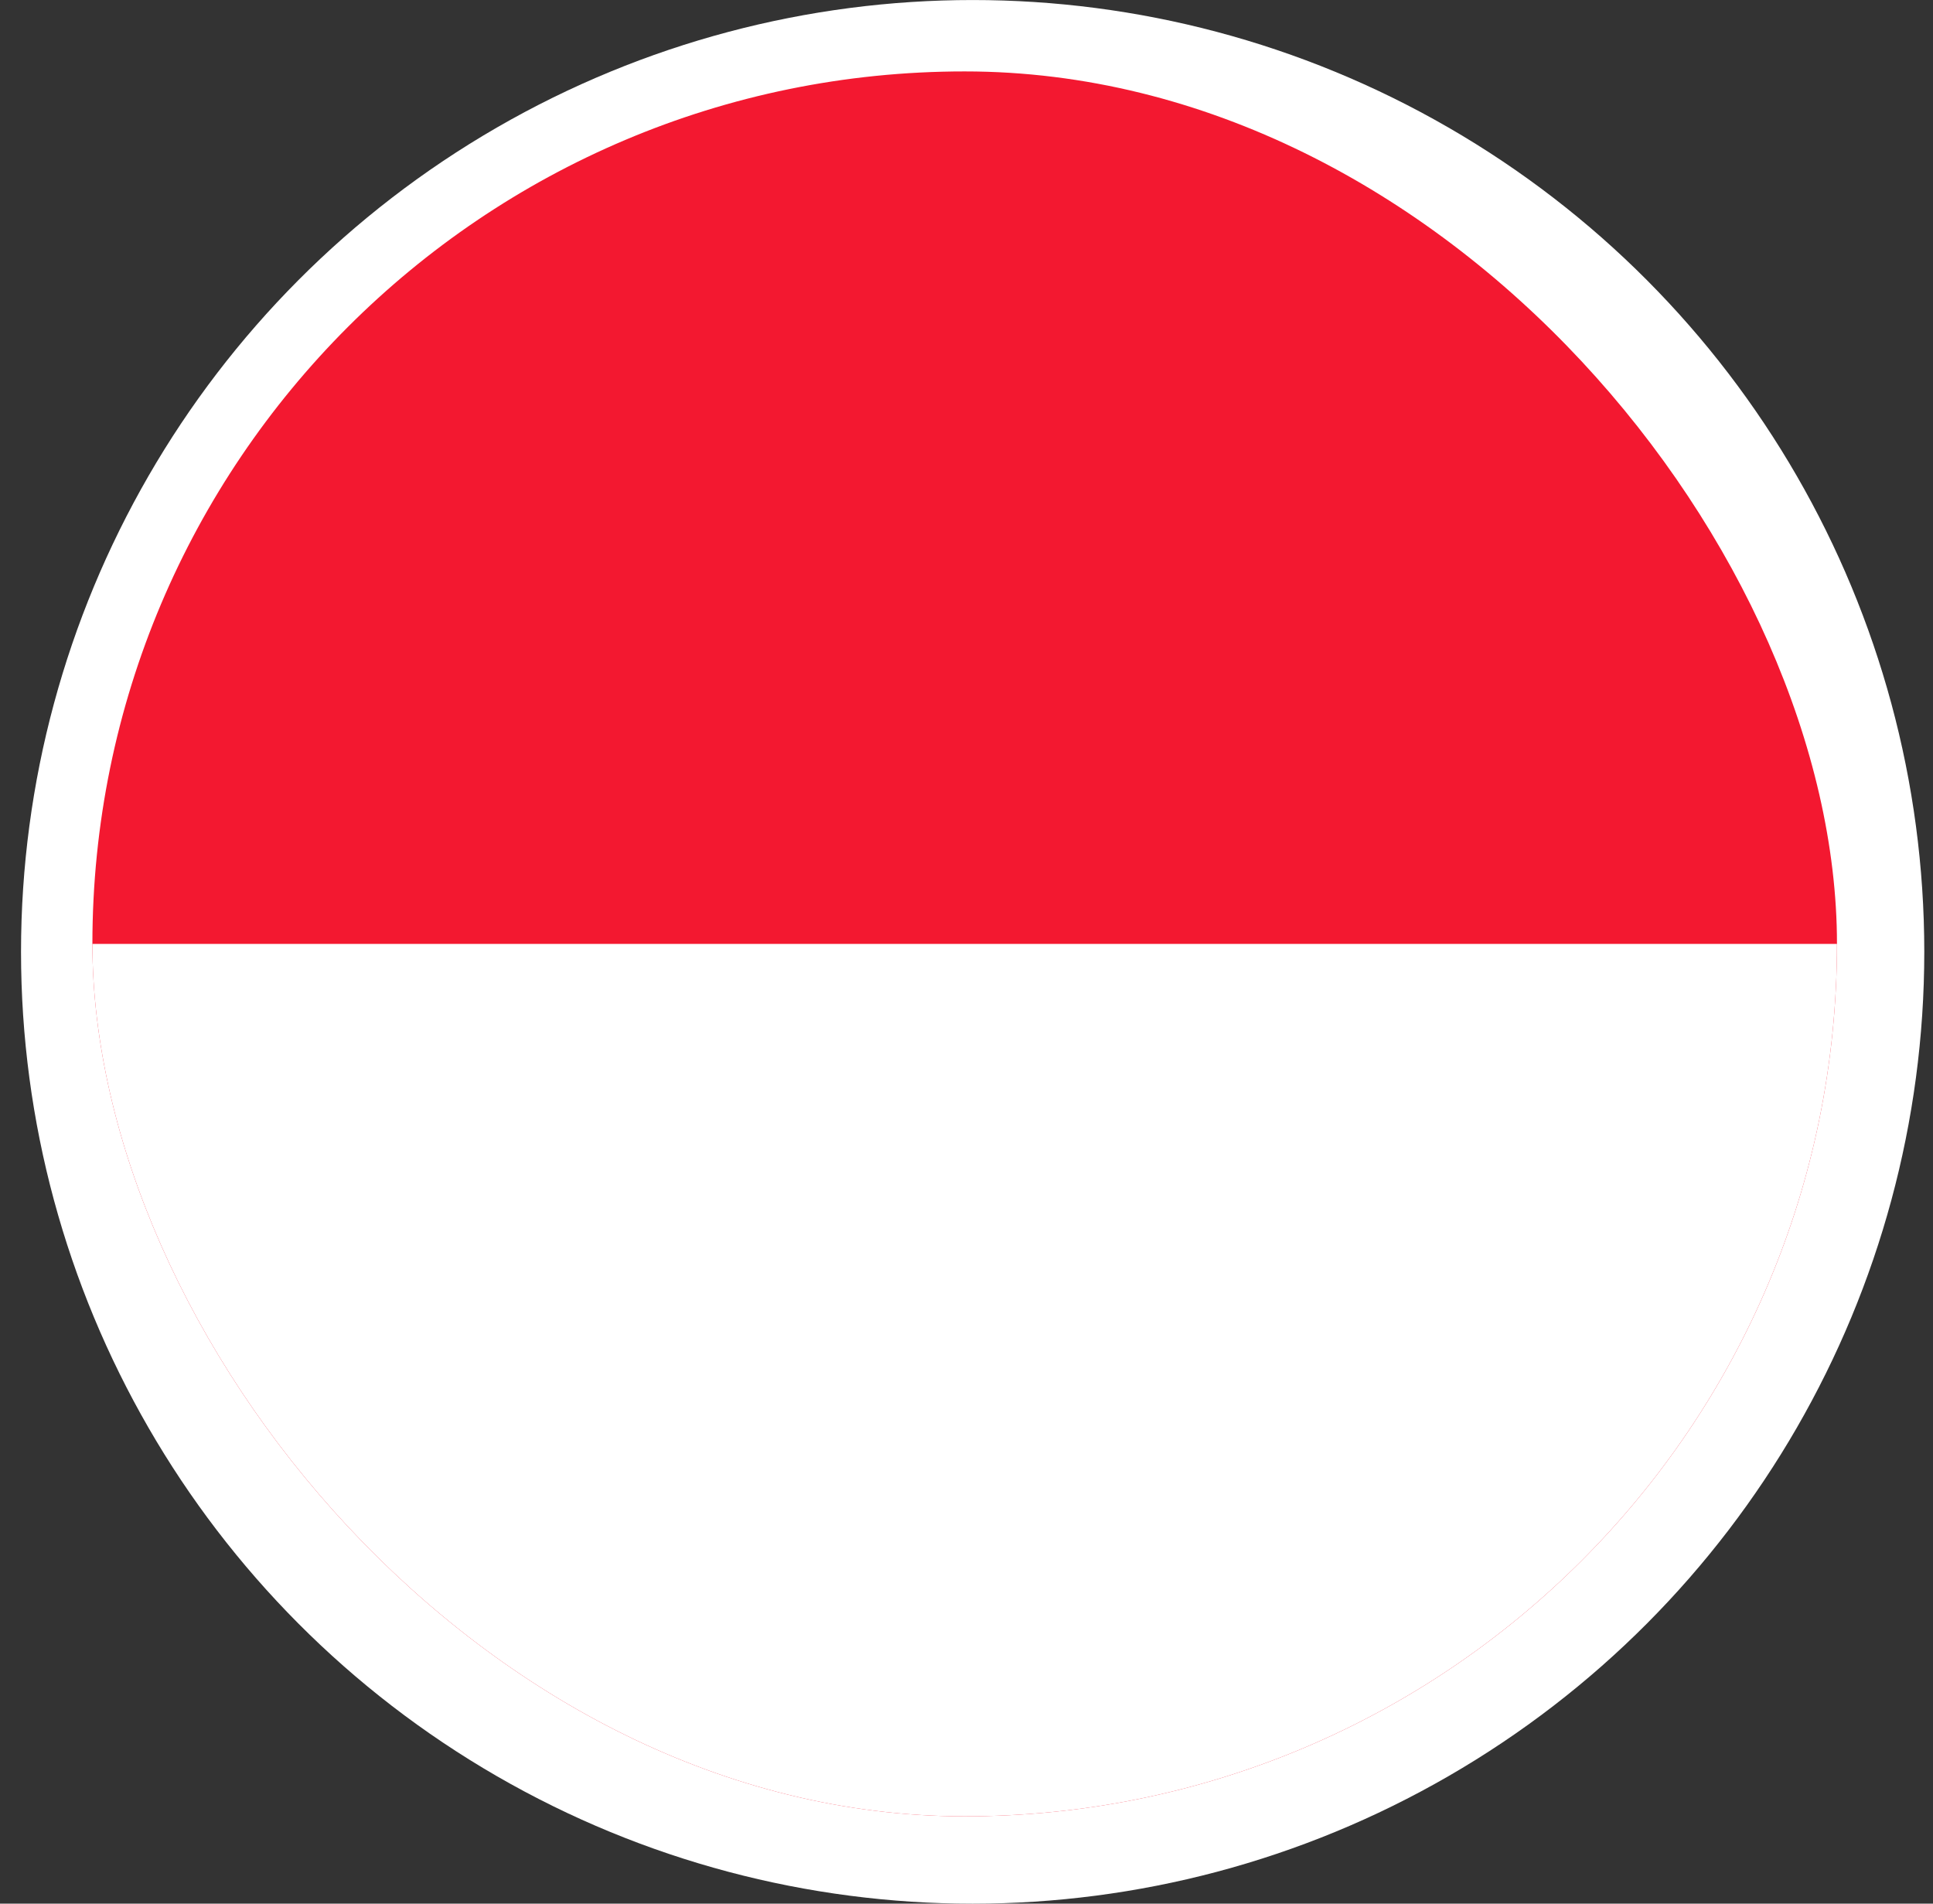
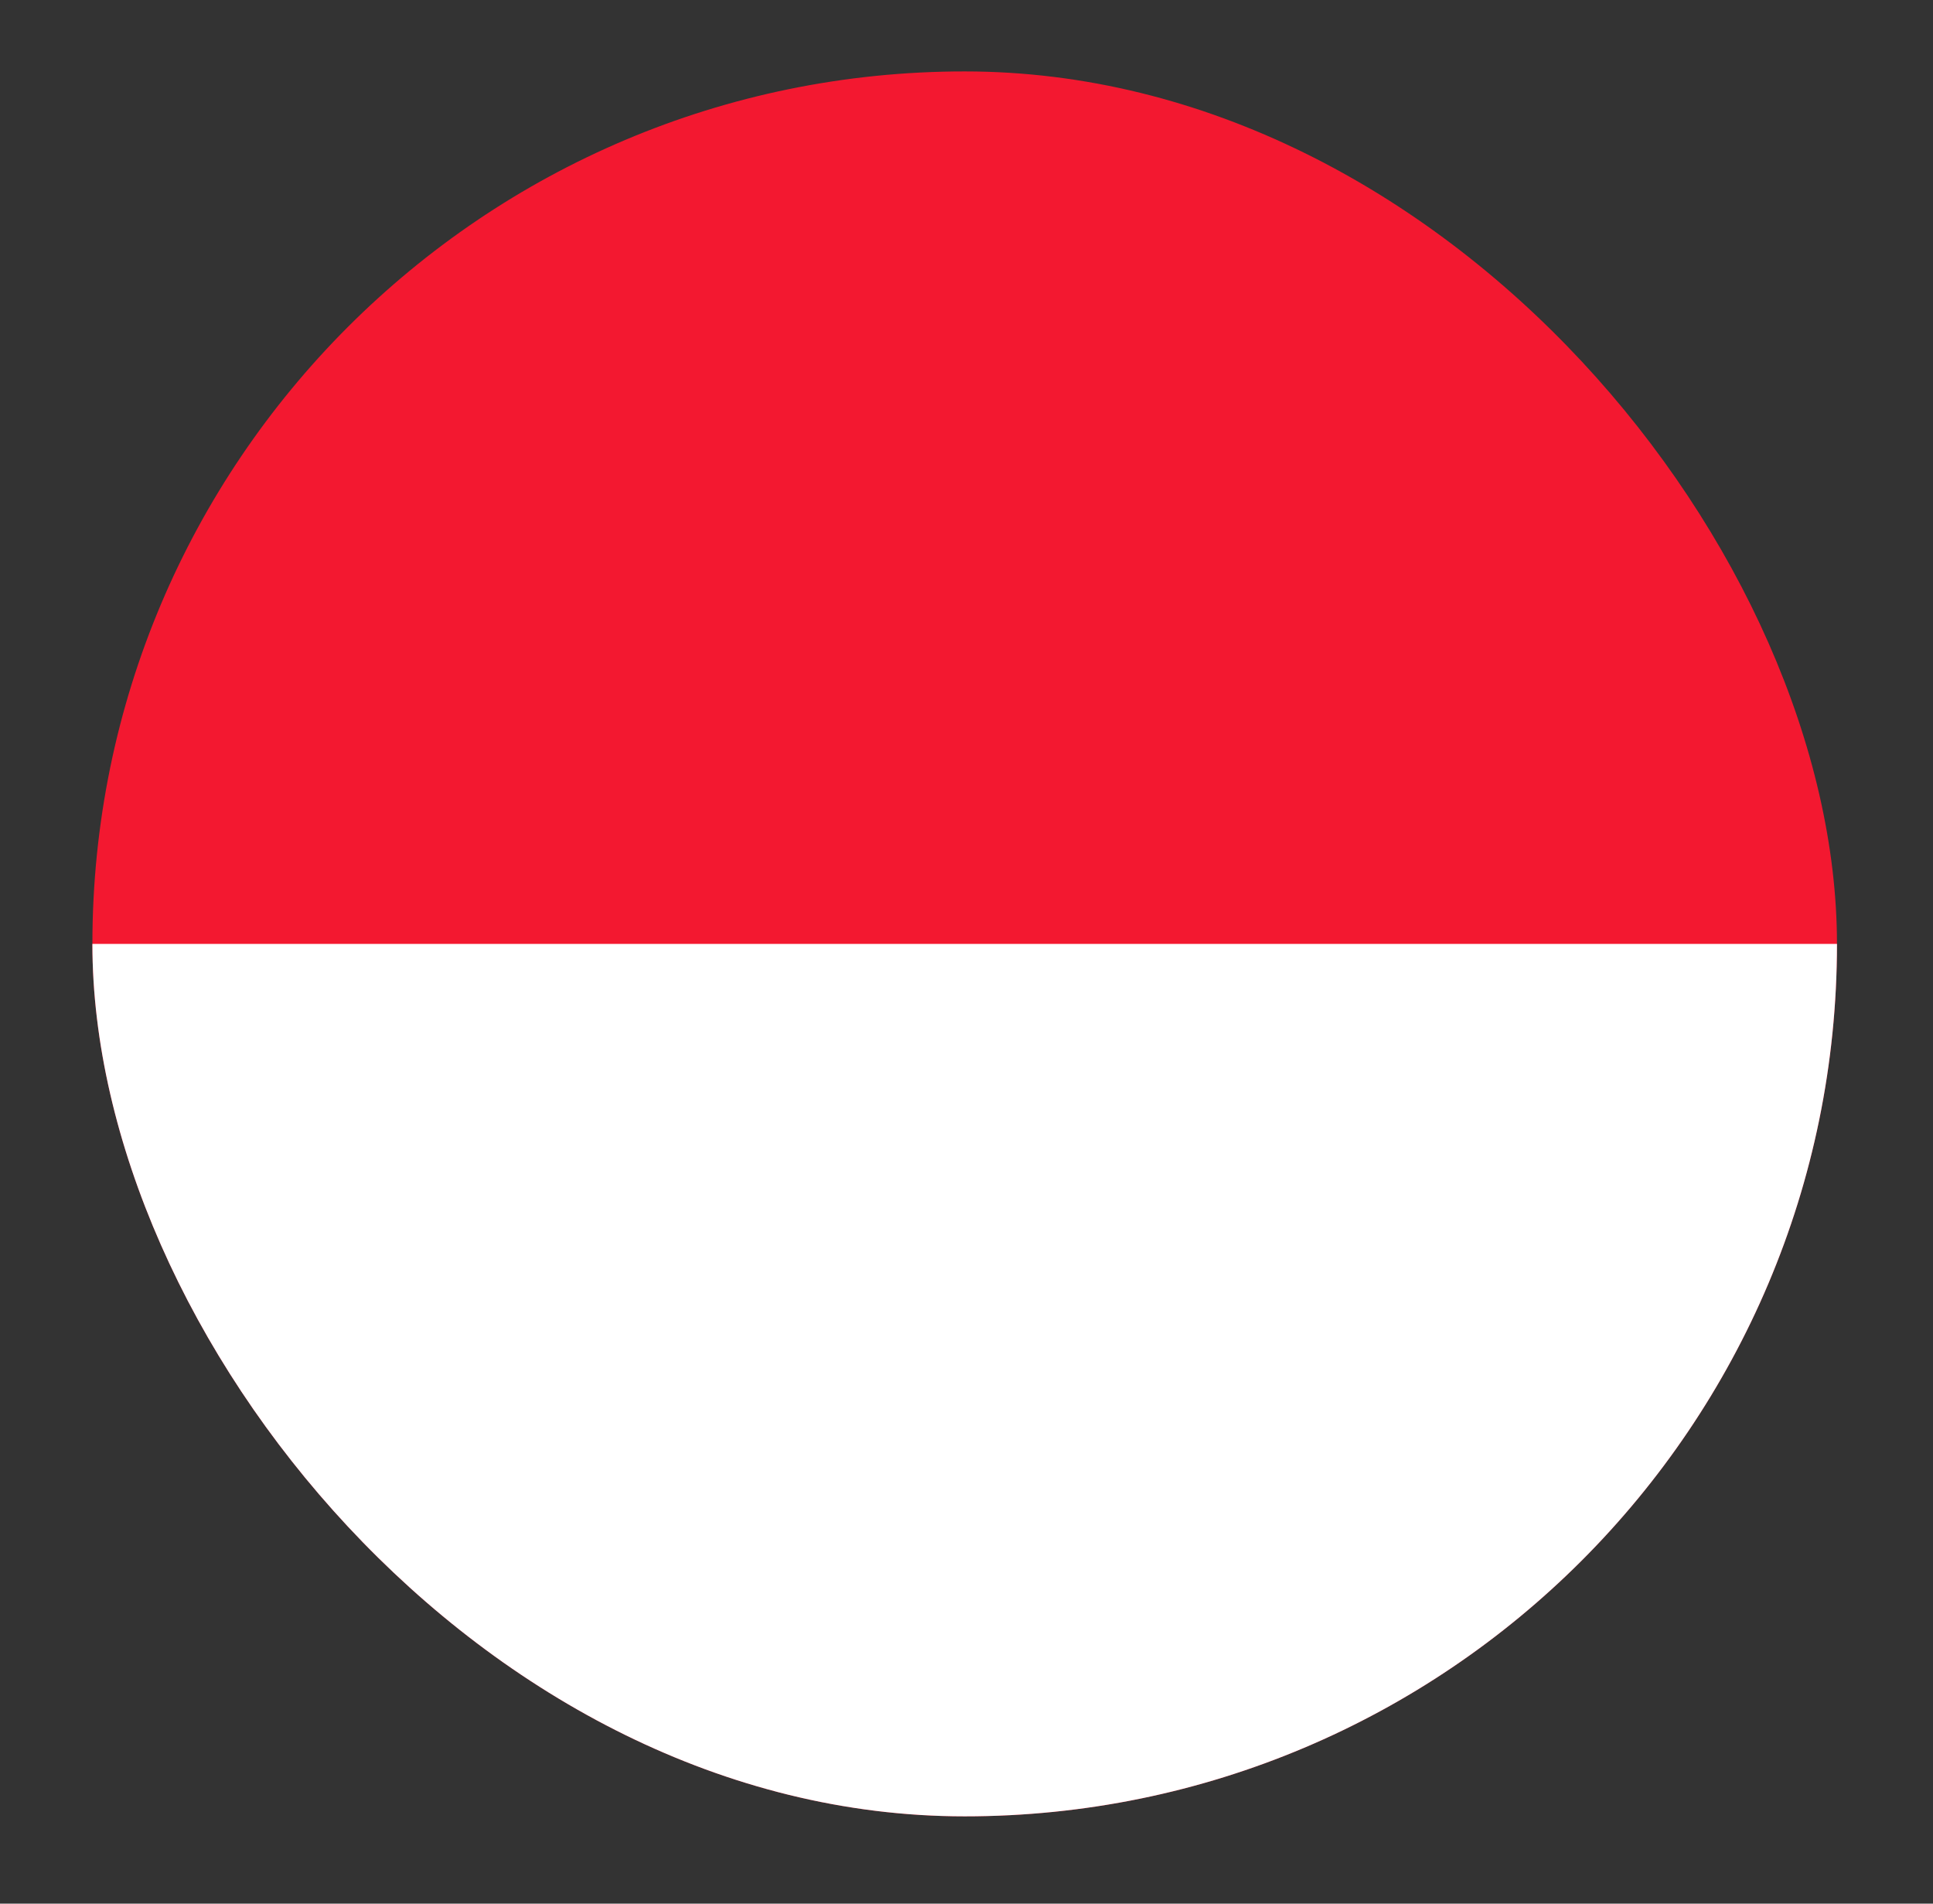
<svg xmlns="http://www.w3.org/2000/svg" width="65" height="64" viewBox="0 0 65 64" fill="none">
  <rect x="0" y="0" width="65" height="64" fill="#333333" stroke="none" />
-   <circle cx="32.707" cy="32.001" r="32" fill="white" />
  <g clip-path="url(#clip0_3431_3797)">
    <path fill-rule="evenodd" clip-rule="evenodd" d="M61.771 61.065H3.107V2.401H61.771V61.065Z" fill="#F31830" />
    <path fill-rule="evenodd" clip-rule="evenodd" d="M61.771 61.065H3.107V31.733H61.771V61.065Z" fill="white" />
  </g>
  <defs>
    <clipPath id="clip0_3431_3797">
      <rect x="3.107" y="2.401" width="58.664" height="58.664" rx="29.332" fill="white" />
    </clipPath>
  </defs>
</svg>